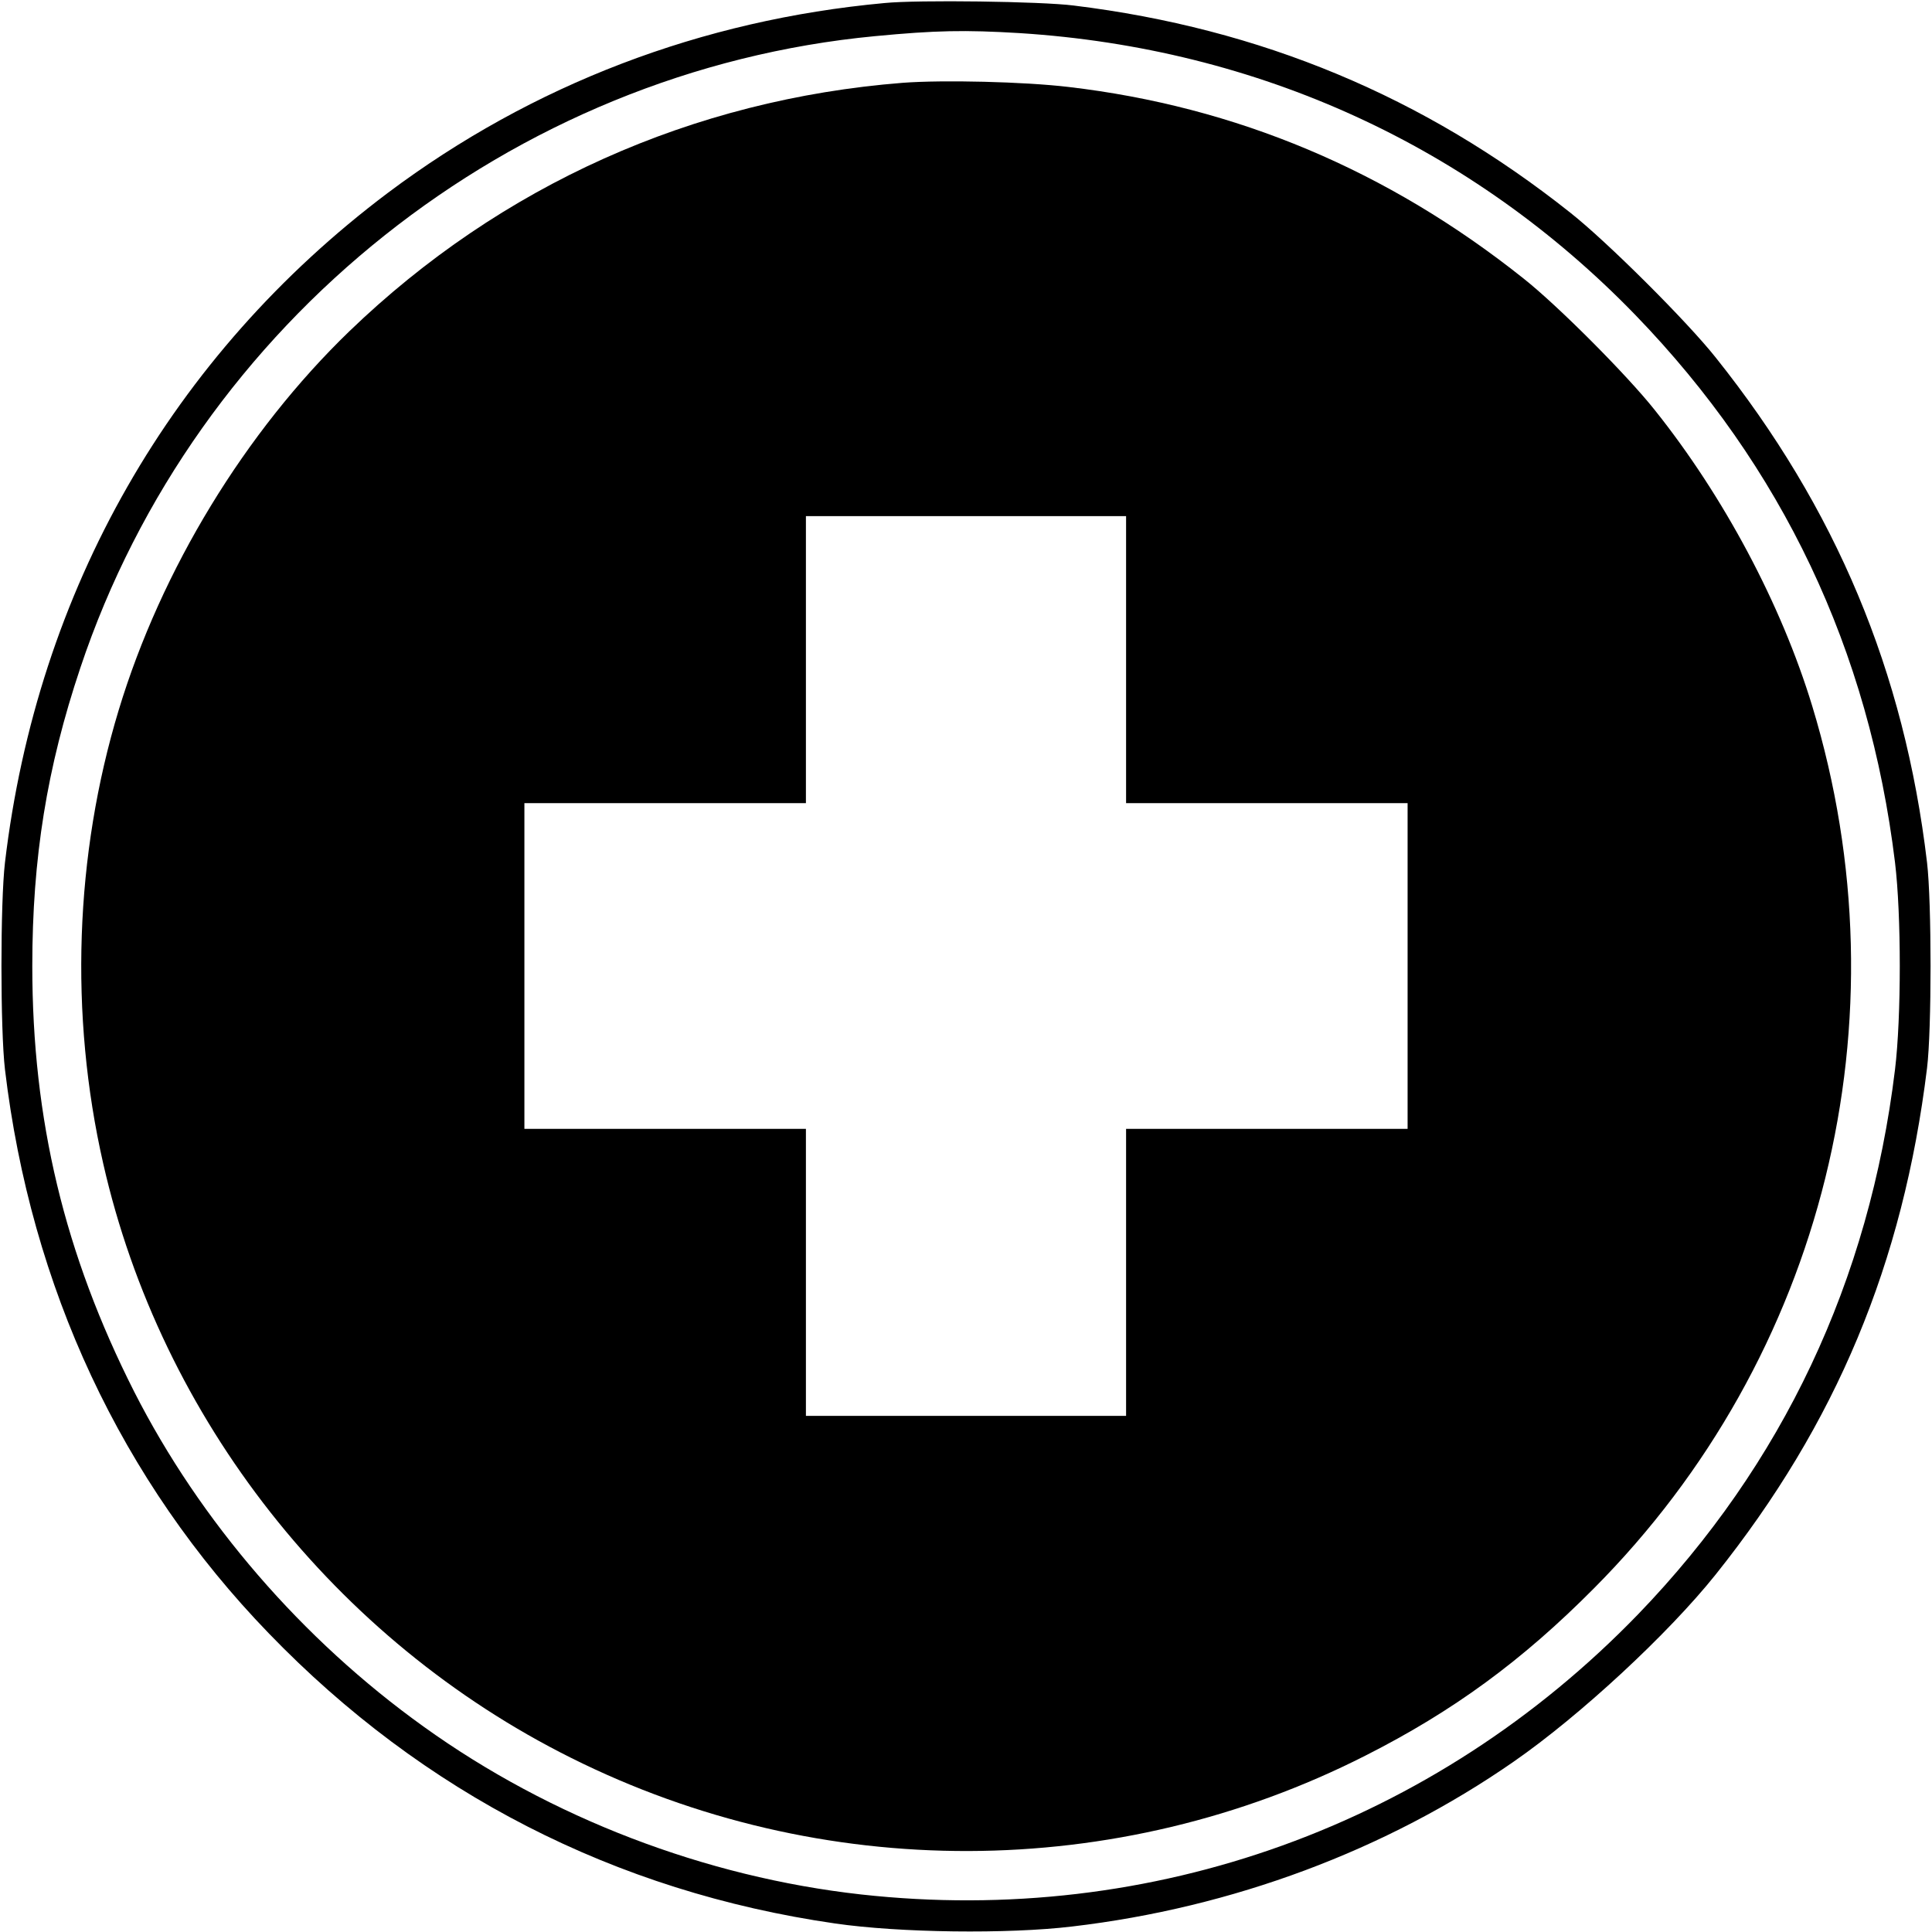
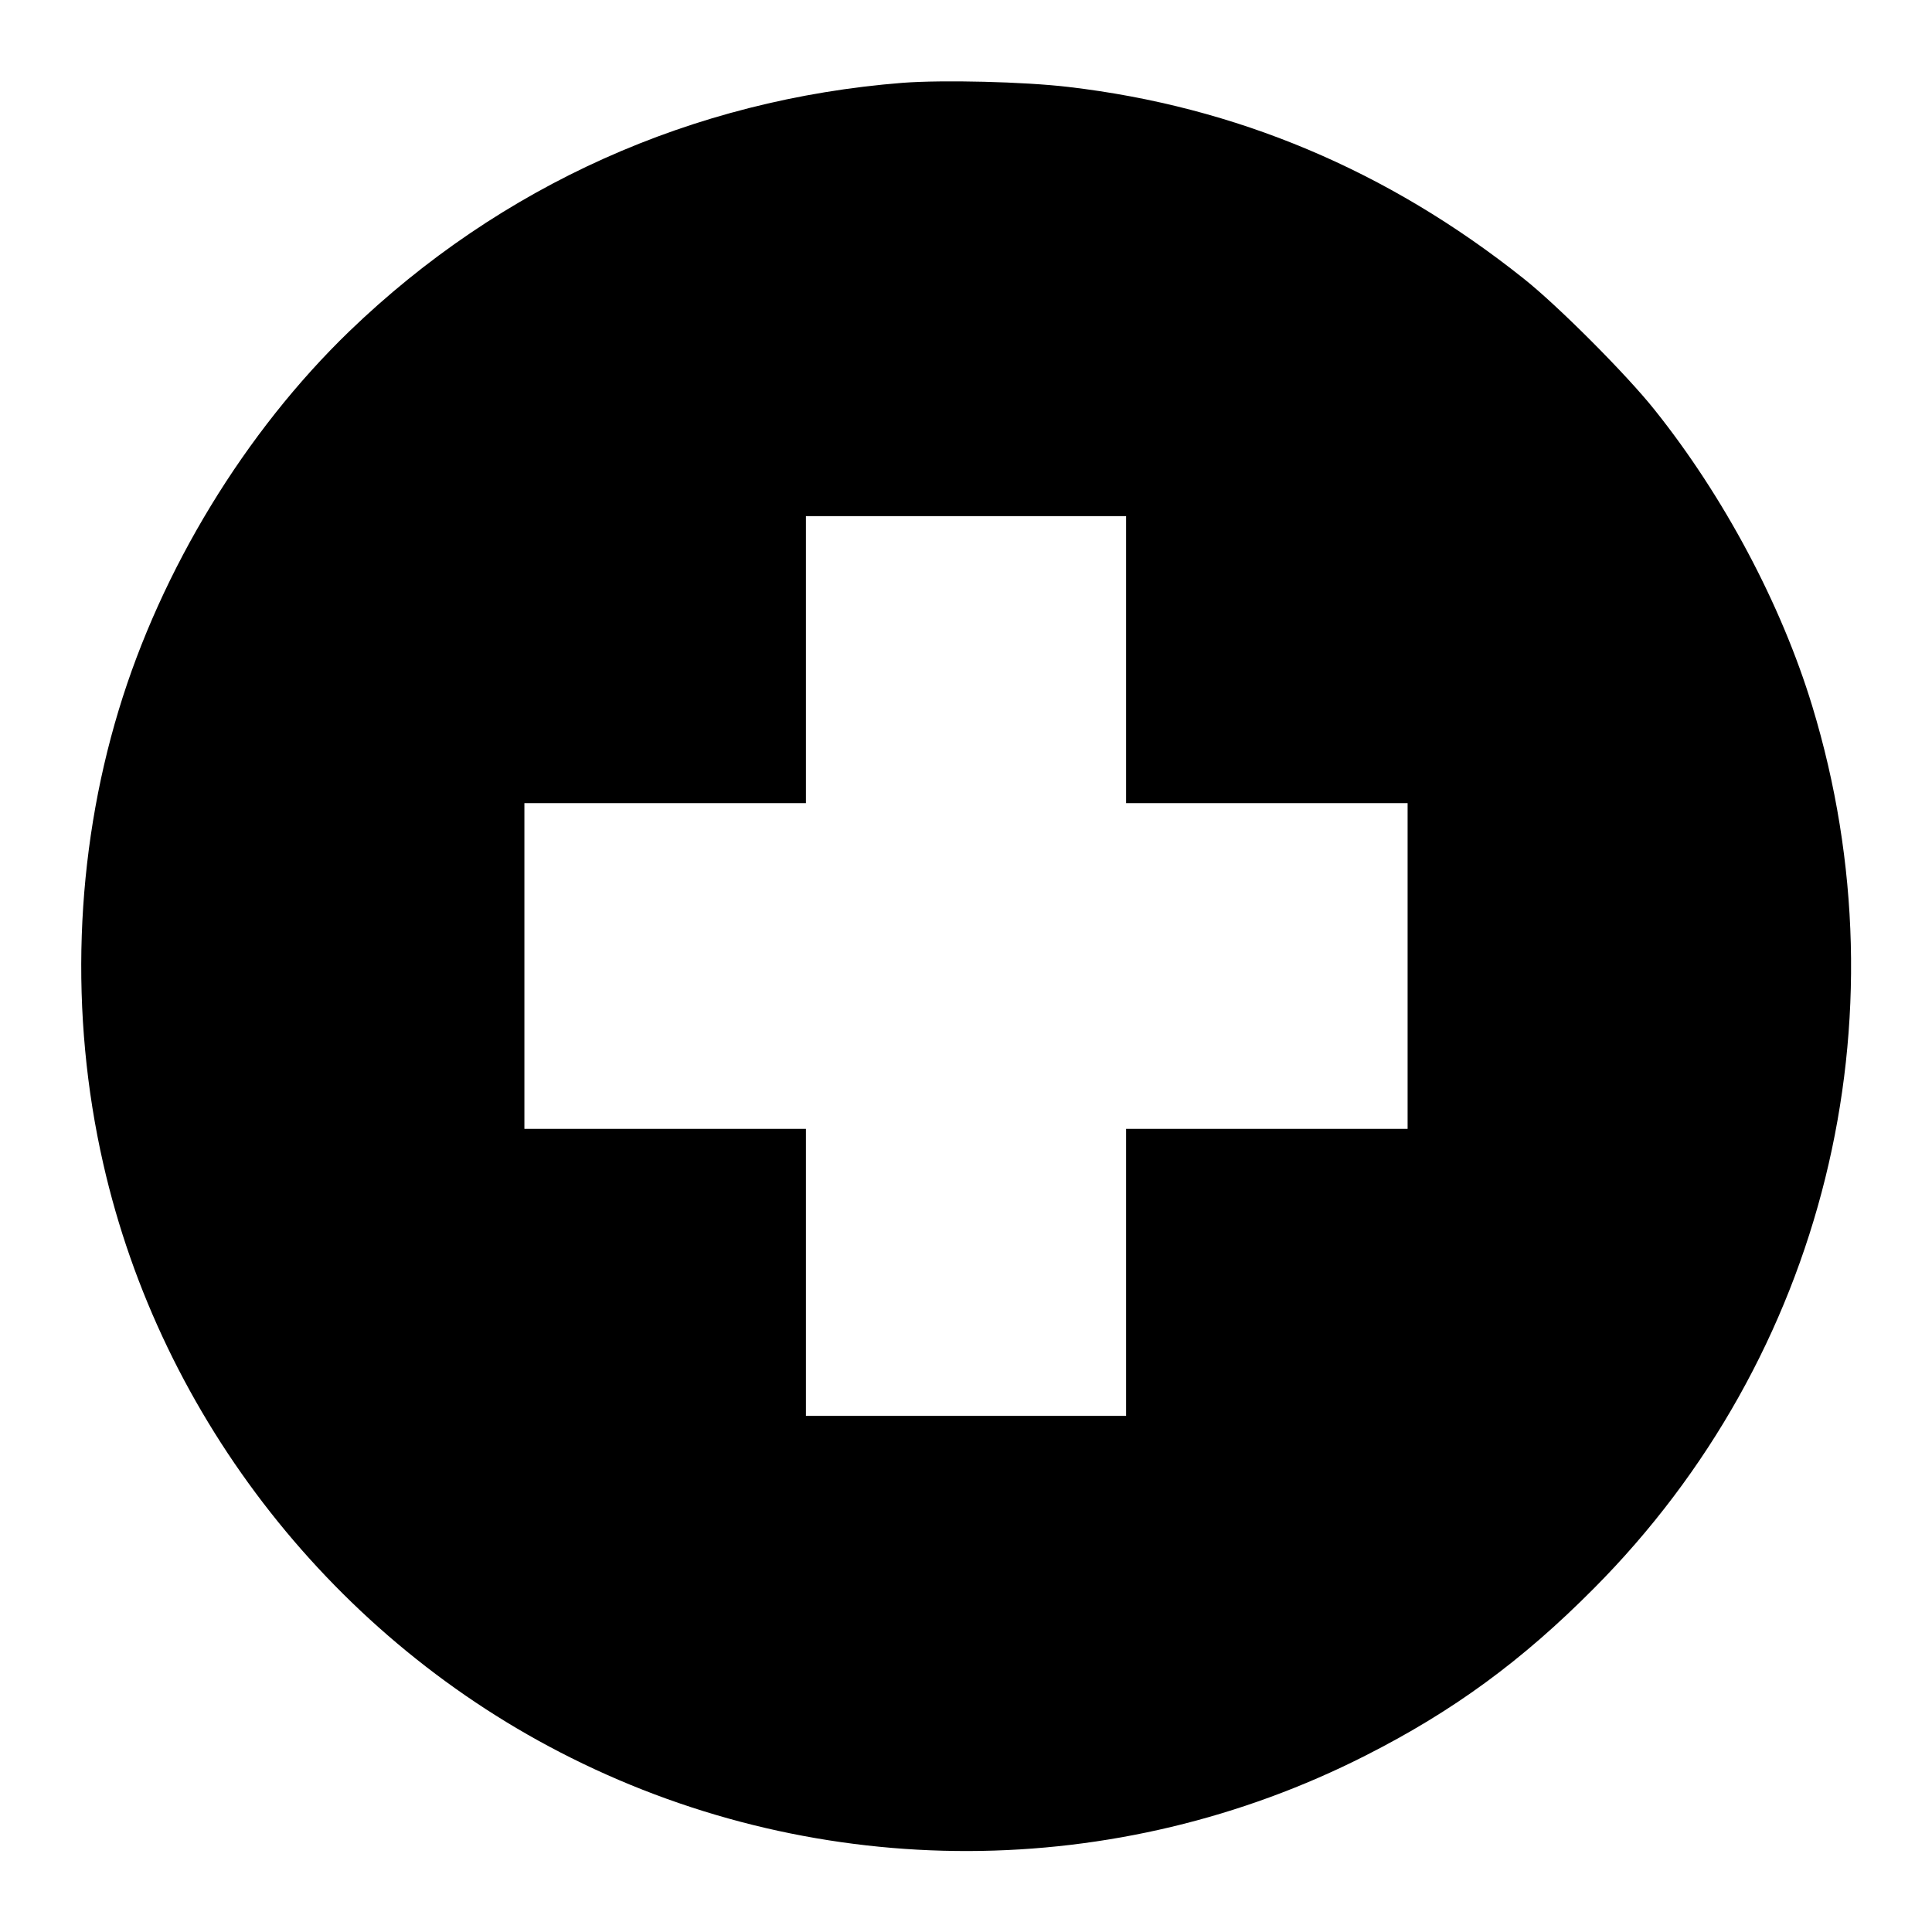
<svg xmlns="http://www.w3.org/2000/svg" version="1.0" width="700pt" height="700pt" viewBox="0 0 700 700" preserveAspectRatio="xMidYMid meet">
  <g transform="translate(0,700) scale(0.1,-0.1)" fill="#000000" stroke="none">
-     <path d="M3205 6989 c-663 -61 -1276 -295 -1800 -688 -783 -589 -1270 -1440 -1387 -2426 -17 -144 -17 -606 0 -750 94 -789 421 -1490 956 -2043 559 -579 1255 -936 2051 -1051 233 -34 627 -39 860 -11 580 68 1137 276 1599 597 241 167 561 464 732 678 437 547 679 1127 766 1835 17 138 17 601 0 745 -82 692 -330 1284 -766 1830 -104 131 -393 419 -526 524 -531 422 -1123 668 -1800 751 -118 15 -564 21 -685 9z m490 -109 c863 -55 1637 -409 2230 -1021 533 -551 847 -1213 941 -1984 23 -190 23 -560 0 -750 -93 -766 -407 -1431 -931 -1974 -738 -763 -1759 -1132 -2815 -1015 -565 63 -1126 278 -1585 608 -441 316 -810 744 -1049 1214 -252 498 -369 984 -369 1542 0 391 53 719 174 1080 419 1254 1564 2164 2879 2289 220 21 326 23 525 11z" />
    <path d="M3271 6700 c-762 -60 -1457 -372 -2005 -900 -378 -365 -682 -864 -836 -1373 -159 -525 -179 -1103 -56 -1643 210 -925 841 -1727 1695 -2153 906 -453 1976 -450 2878 8 318 161 568 344 828 606 835 839 1137 2060 791 3197 -112 368 -320 759 -571 1073 -101 127 -351 378 -475 476 -492 392 -1042 623 -1649 694 -161 19 -454 26 -600 15z m809 -2090 l0 -520 510 0 510 0 0 -590 0 -590 -510 0 -510 0 0 -520 0 -520 -580 0 -580 0 0 520 0 520 -510 0 -510 0 0 590 0 590 510 0 510 0 0 520 0 520 580 0 580 0 0 -520z" />
  </g>
</svg>